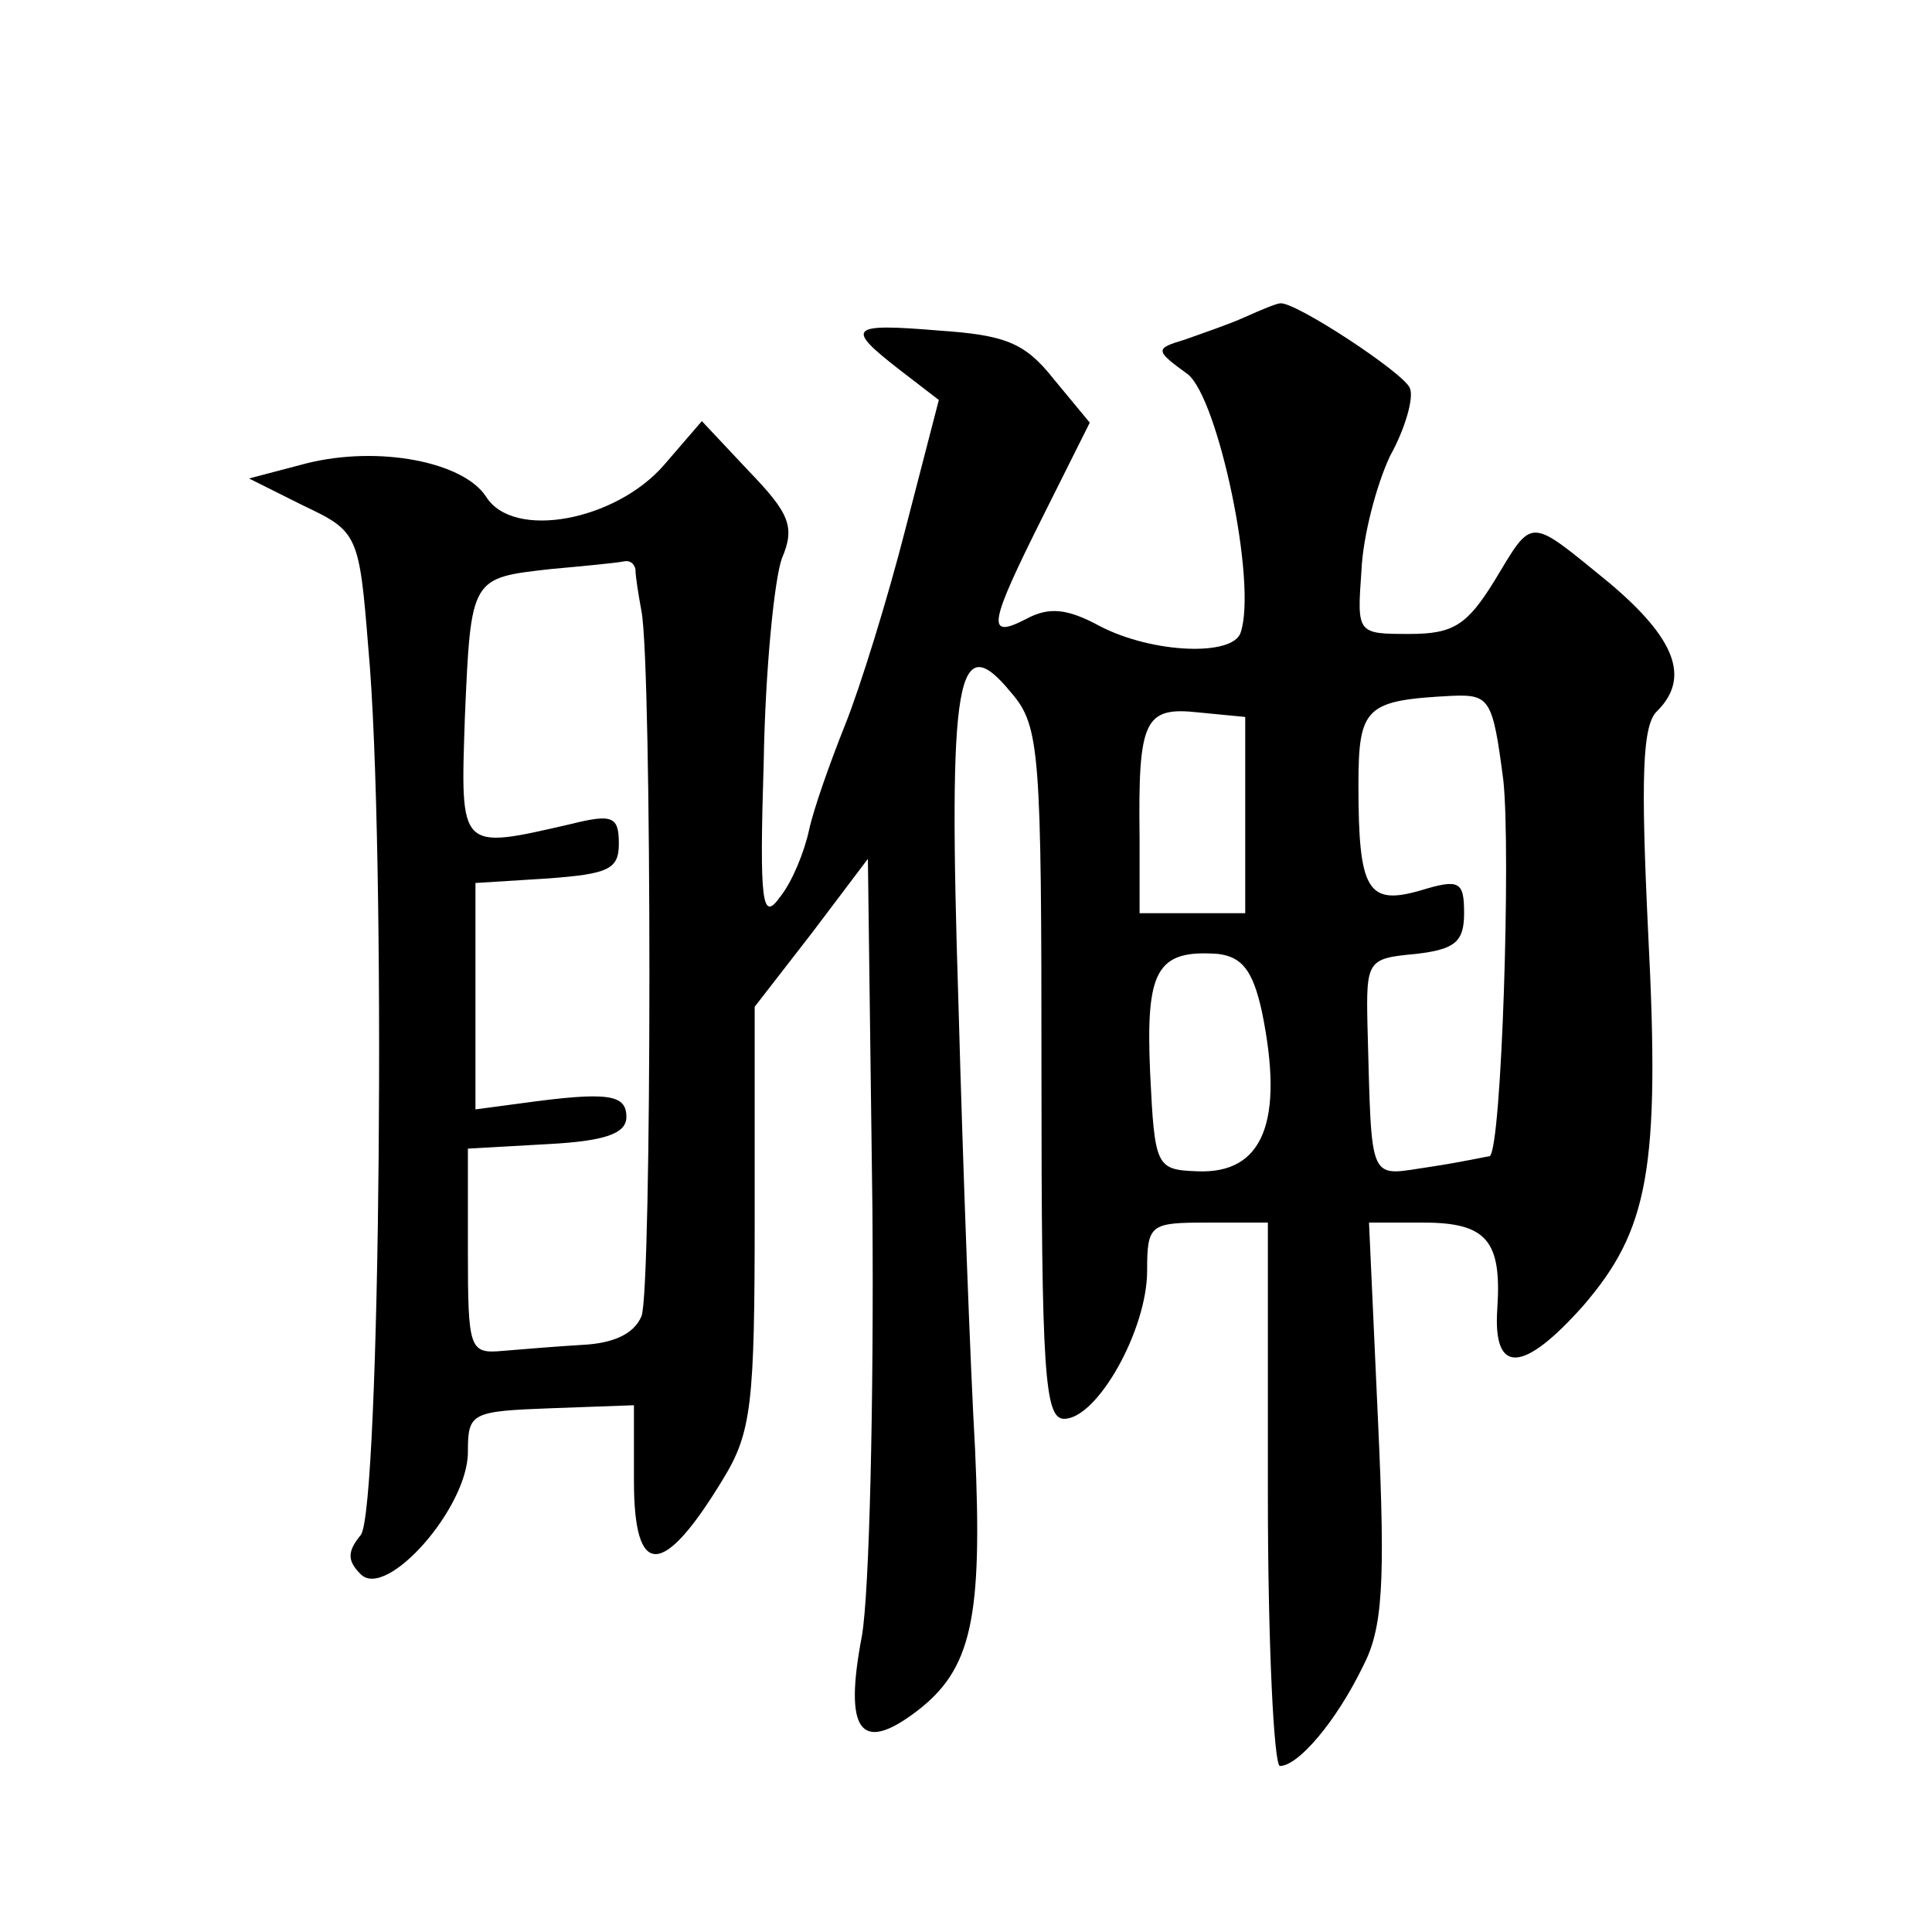
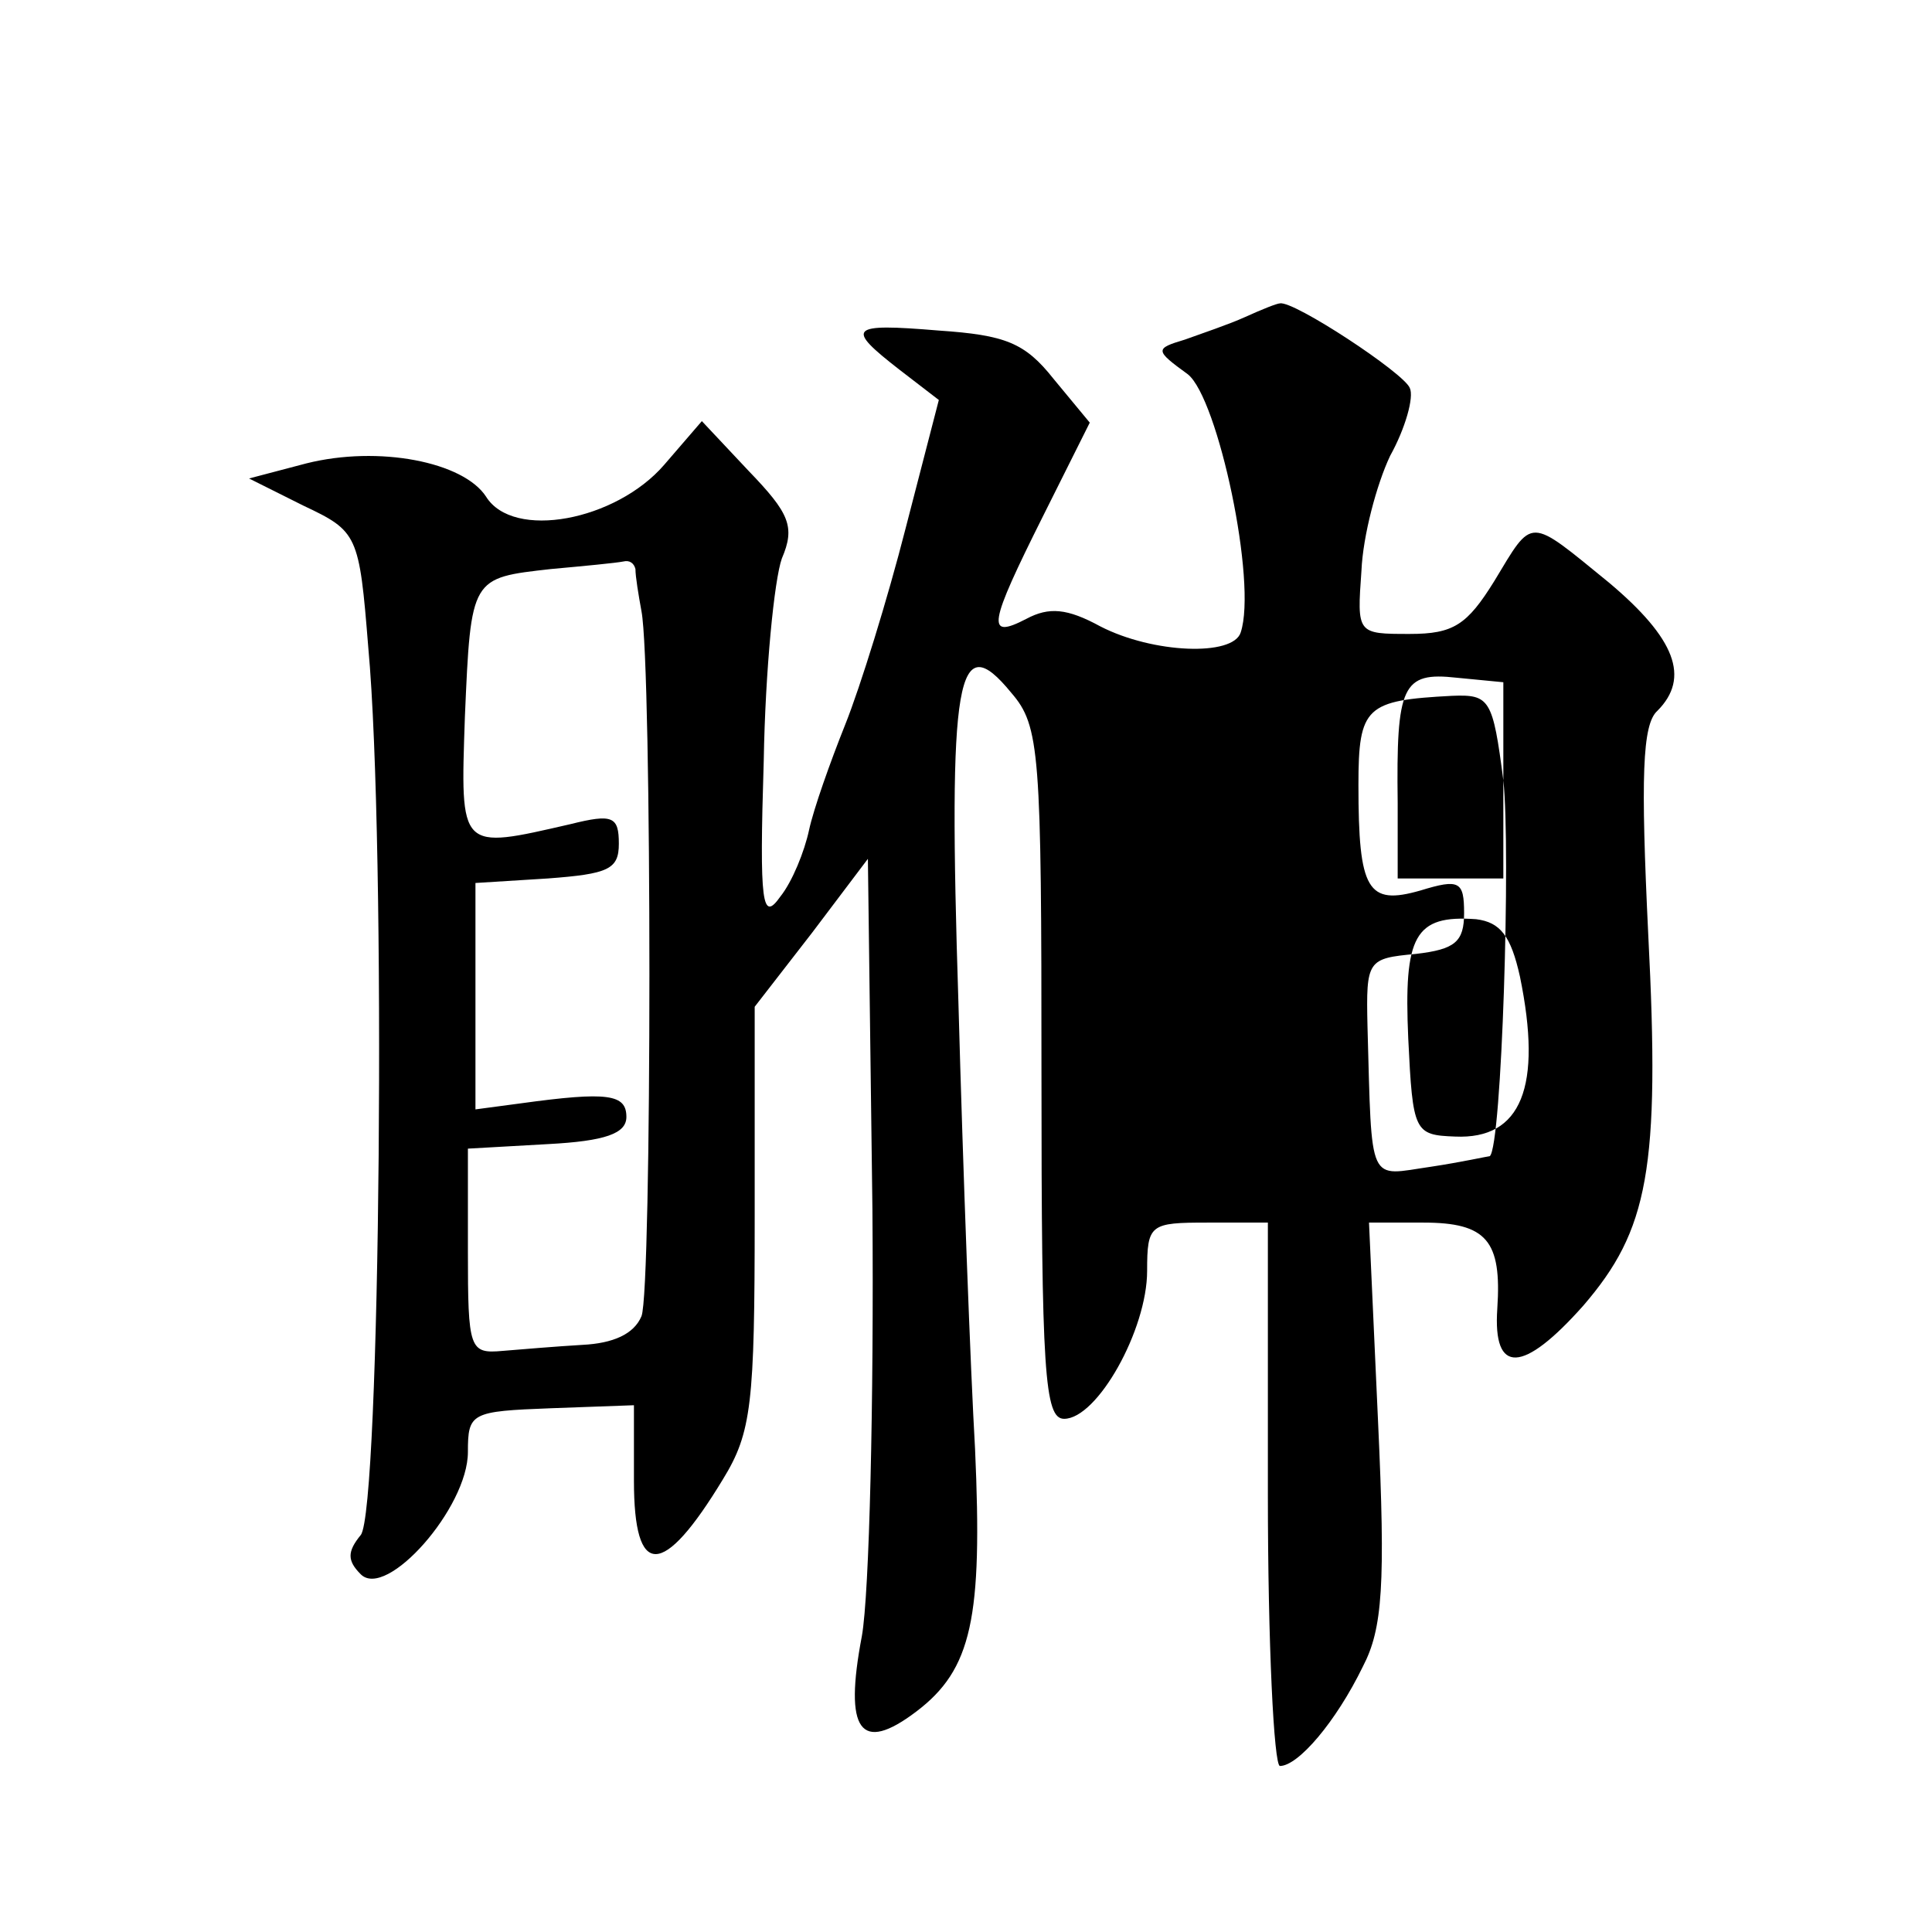
<svg xmlns="http://www.w3.org/2000/svg" version="1.0" width="128pt" height="128pt" viewBox="0 0 128 128" preserveAspectRatio="xMidYMid meet">
  <g transform="translate(0,128) scale(0.1,-0.1)" fill="#0" stroke="none">
-     <path d="M825 1070 c-11 -5 -29 -11 -40 -15 -20 -6 -20 -7 2 -23 20 -16 46 -138 35 -171 -5 -16 -58 -14 -93 4 -22 12 -34 13 -49 5 -27 -14 -25 -4 11 68 l31 62 -24 29 c-19 24 -32 29 -76 32 -60 5 -62 2 -26 -26 l26 -20 -22 -85 c-12 -47 -30 -105 -40 -130 -10 -25 -21 -56 -24 -70 -3 -14 -11 -34 -19 -44 -12 -17 -14 -6 -11 90 1 60 7 120 12 134 9 21 5 30 -22 58 l-31 33 -25 -29 c-32 -37 -100 -50 -118 -21 -15 23 -71 34 -119 22 l-38 -10 36 -18 c36 -17 37 -19 43 -94 12 -130 8 -572 -5 -588 -9 -11 -9 -17 0 -26 17 -17 71 44 71 81 0 26 2 27 55 29 l55 2 0 -50 c0 -65 19 -65 59 1 19 31 21 50 21 174 l0 139 38 49 37 49 3 -232 c1 -127 -2 -255 -7 -283 -12 -63 -1 -78 36 -50 37 28 44 62 39 174 -3 52 -8 185 -11 295 -7 218 -1 250 35 206 19 -22 20 -39 20 -252 0 -198 2 -229 15 -229 22 0 55 59 55 98 0 31 2 32 40 32 l40 0 0 -180 c0 -99 4 -180 8 -180 12 0 37 29 55 66 13 25 15 54 10 162 l-6 132 36 0 c42 0 52 -12 49 -57 -3 -44 17 -43 57 2 43 50 51 90 43 246 -5 104 -4 139 6 148 22 22 12 48 -32 85 -54 44 -50 44 -76 1 -18 -29 -27 -35 -56 -35 -35 0 -35 0 -32 42 1 23 10 57 19 76 10 18 16 39 13 45 -4 10 -77 58 -86 56 -2 0 -12 -4 -23 -9z m-404 -167 c0 -5 2 -17 4 -28 7 -36 7 -450 0 -467 -5 -12 -19 -18 -39 -19 -17 -1 -41 -3 -53 -4 -22 -2 -23 1 -23 66 l0 68 53 3 c38 2 52 7 52 18 0 15 -12 17 -70 9 l-30 -4 0 75 0 75 48 3 c40 3 47 6 47 23 0 18 -4 20 -32 13 -74 -17 -73 -18 -70 71 4 93 4 92 57 98 22 2 43 4 48 5 4 1 7 -1 8 -5z m575 -140 c5 -46 -1 -243 -9 -249 -1 0 -19 -4 -39 -7 -42 -6 -39 -14 -42 93 -1 44 0 45 32 48 26 3 32 8 32 27 0 21 -3 23 -29 15 -35 -10 -41 0 -41 70 0 52 5 56 62 59 25 1 27 -2 34 -56z m-171 -23 l0 -65 -35 0 -35 0 0 50 c-1 78 3 87 39 83 l31 -3 0 -65z m11 -130 c15 -73 1 -108 -43 -106 -27 1 -28 3 -31 65 -3 68 4 82 45 79 16 -2 23 -11 29 -38z" />
+     <path d="M825 1070 c-11 -5 -29 -11 -40 -15 -20 -6 -20 -7 2 -23 20 -16 46 -138 35 -171 -5 -16 -58 -14 -93 4 -22 12 -34 13 -49 5 -27 -14 -25 -4 11 68 l31 62 -24 29 c-19 24 -32 29 -76 32 -60 5 -62 2 -26 -26 l26 -20 -22 -85 c-12 -47 -30 -105 -40 -130 -10 -25 -21 -56 -24 -70 -3 -14 -11 -34 -19 -44 -12 -17 -14 -6 -11 90 1 60 7 120 12 134 9 21 5 30 -22 58 l-31 33 -25 -29 c-32 -37 -100 -50 -118 -21 -15 23 -71 34 -119 22 l-38 -10 36 -18 c36 -17 37 -19 43 -94 12 -130 8 -572 -5 -588 -9 -11 -9 -17 0 -26 17 -17 71 44 71 81 0 26 2 27 55 29 l55 2 0 -50 c0 -65 19 -65 59 1 19 31 21 50 21 174 l0 139 38 49 37 49 3 -232 c1 -127 -2 -255 -7 -283 -12 -63 -1 -78 36 -50 37 28 44 62 39 174 -3 52 -8 185 -11 295 -7 218 -1 250 35 206 19 -22 20 -39 20 -252 0 -198 2 -229 15 -229 22 0 55 59 55 98 0 31 2 32 40 32 l40 0 0 -180 c0 -99 4 -180 8 -180 12 0 37 29 55 66 13 25 15 54 10 162 l-6 132 36 0 c42 0 52 -12 49 -57 -3 -44 17 -43 57 2 43 50 51 90 43 246 -5 104 -4 139 6 148 22 22 12 48 -32 85 -54 44 -50 44 -76 1 -18 -29 -27 -35 -56 -35 -35 0 -35 0 -32 42 1 23 10 57 19 76 10 18 16 39 13 45 -4 10 -77 58 -86 56 -2 0 -12 -4 -23 -9z m-404 -167 c0 -5 2 -17 4 -28 7 -36 7 -450 0 -467 -5 -12 -19 -18 -39 -19 -17 -1 -41 -3 -53 -4 -22 -2 -23 1 -23 66 l0 68 53 3 c38 2 52 7 52 18 0 15 -12 17 -70 9 l-30 -4 0 75 0 75 48 3 c40 3 47 6 47 23 0 18 -4 20 -32 13 -74 -17 -73 -18 -70 71 4 93 4 92 57 98 22 2 43 4 48 5 4 1 7 -1 8 -5z m575 -140 c5 -46 -1 -243 -9 -249 -1 0 -19 -4 -39 -7 -42 -6 -39 -14 -42 93 -1 44 0 45 32 48 26 3 32 8 32 27 0 21 -3 23 -29 15 -35 -10 -41 0 -41 70 0 52 5 56 62 59 25 1 27 -2 34 -56z l0 -65 -35 0 -35 0 0 50 c-1 78 3 87 39 83 l31 -3 0 -65z m11 -130 c15 -73 1 -108 -43 -106 -27 1 -28 3 -31 65 -3 68 4 82 45 79 16 -2 23 -11 29 -38z" />
  </g>
</svg>